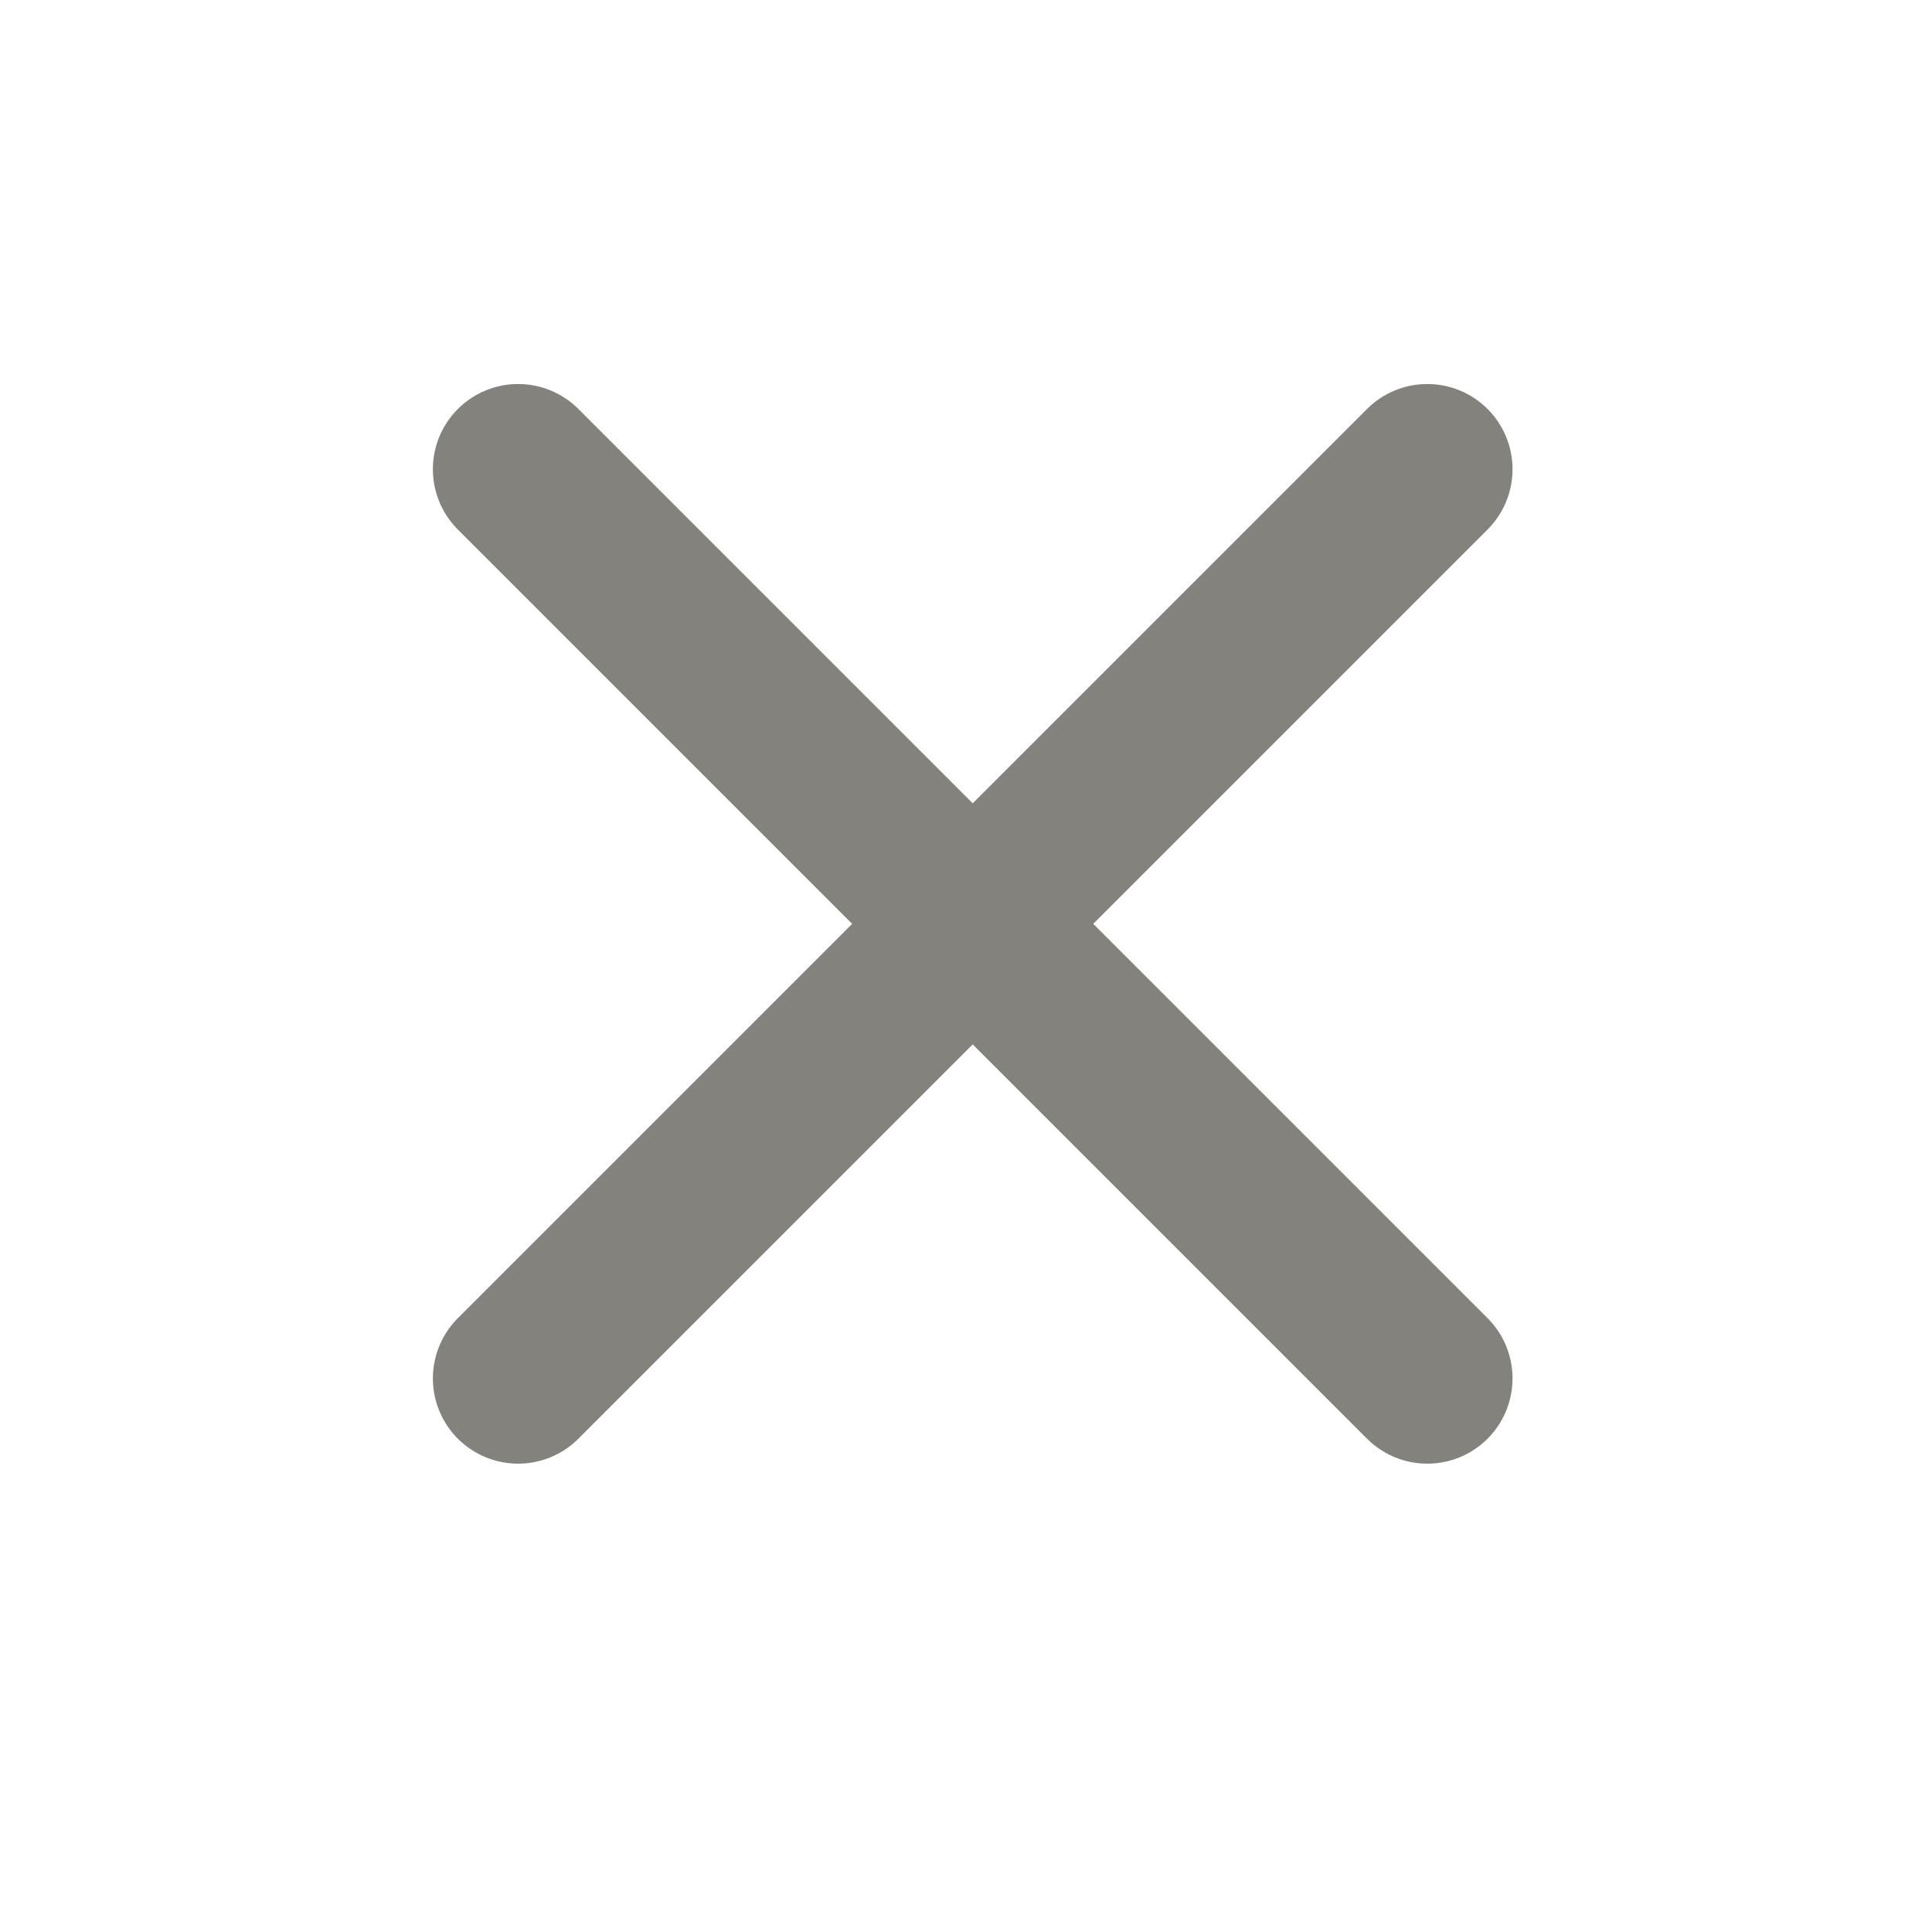
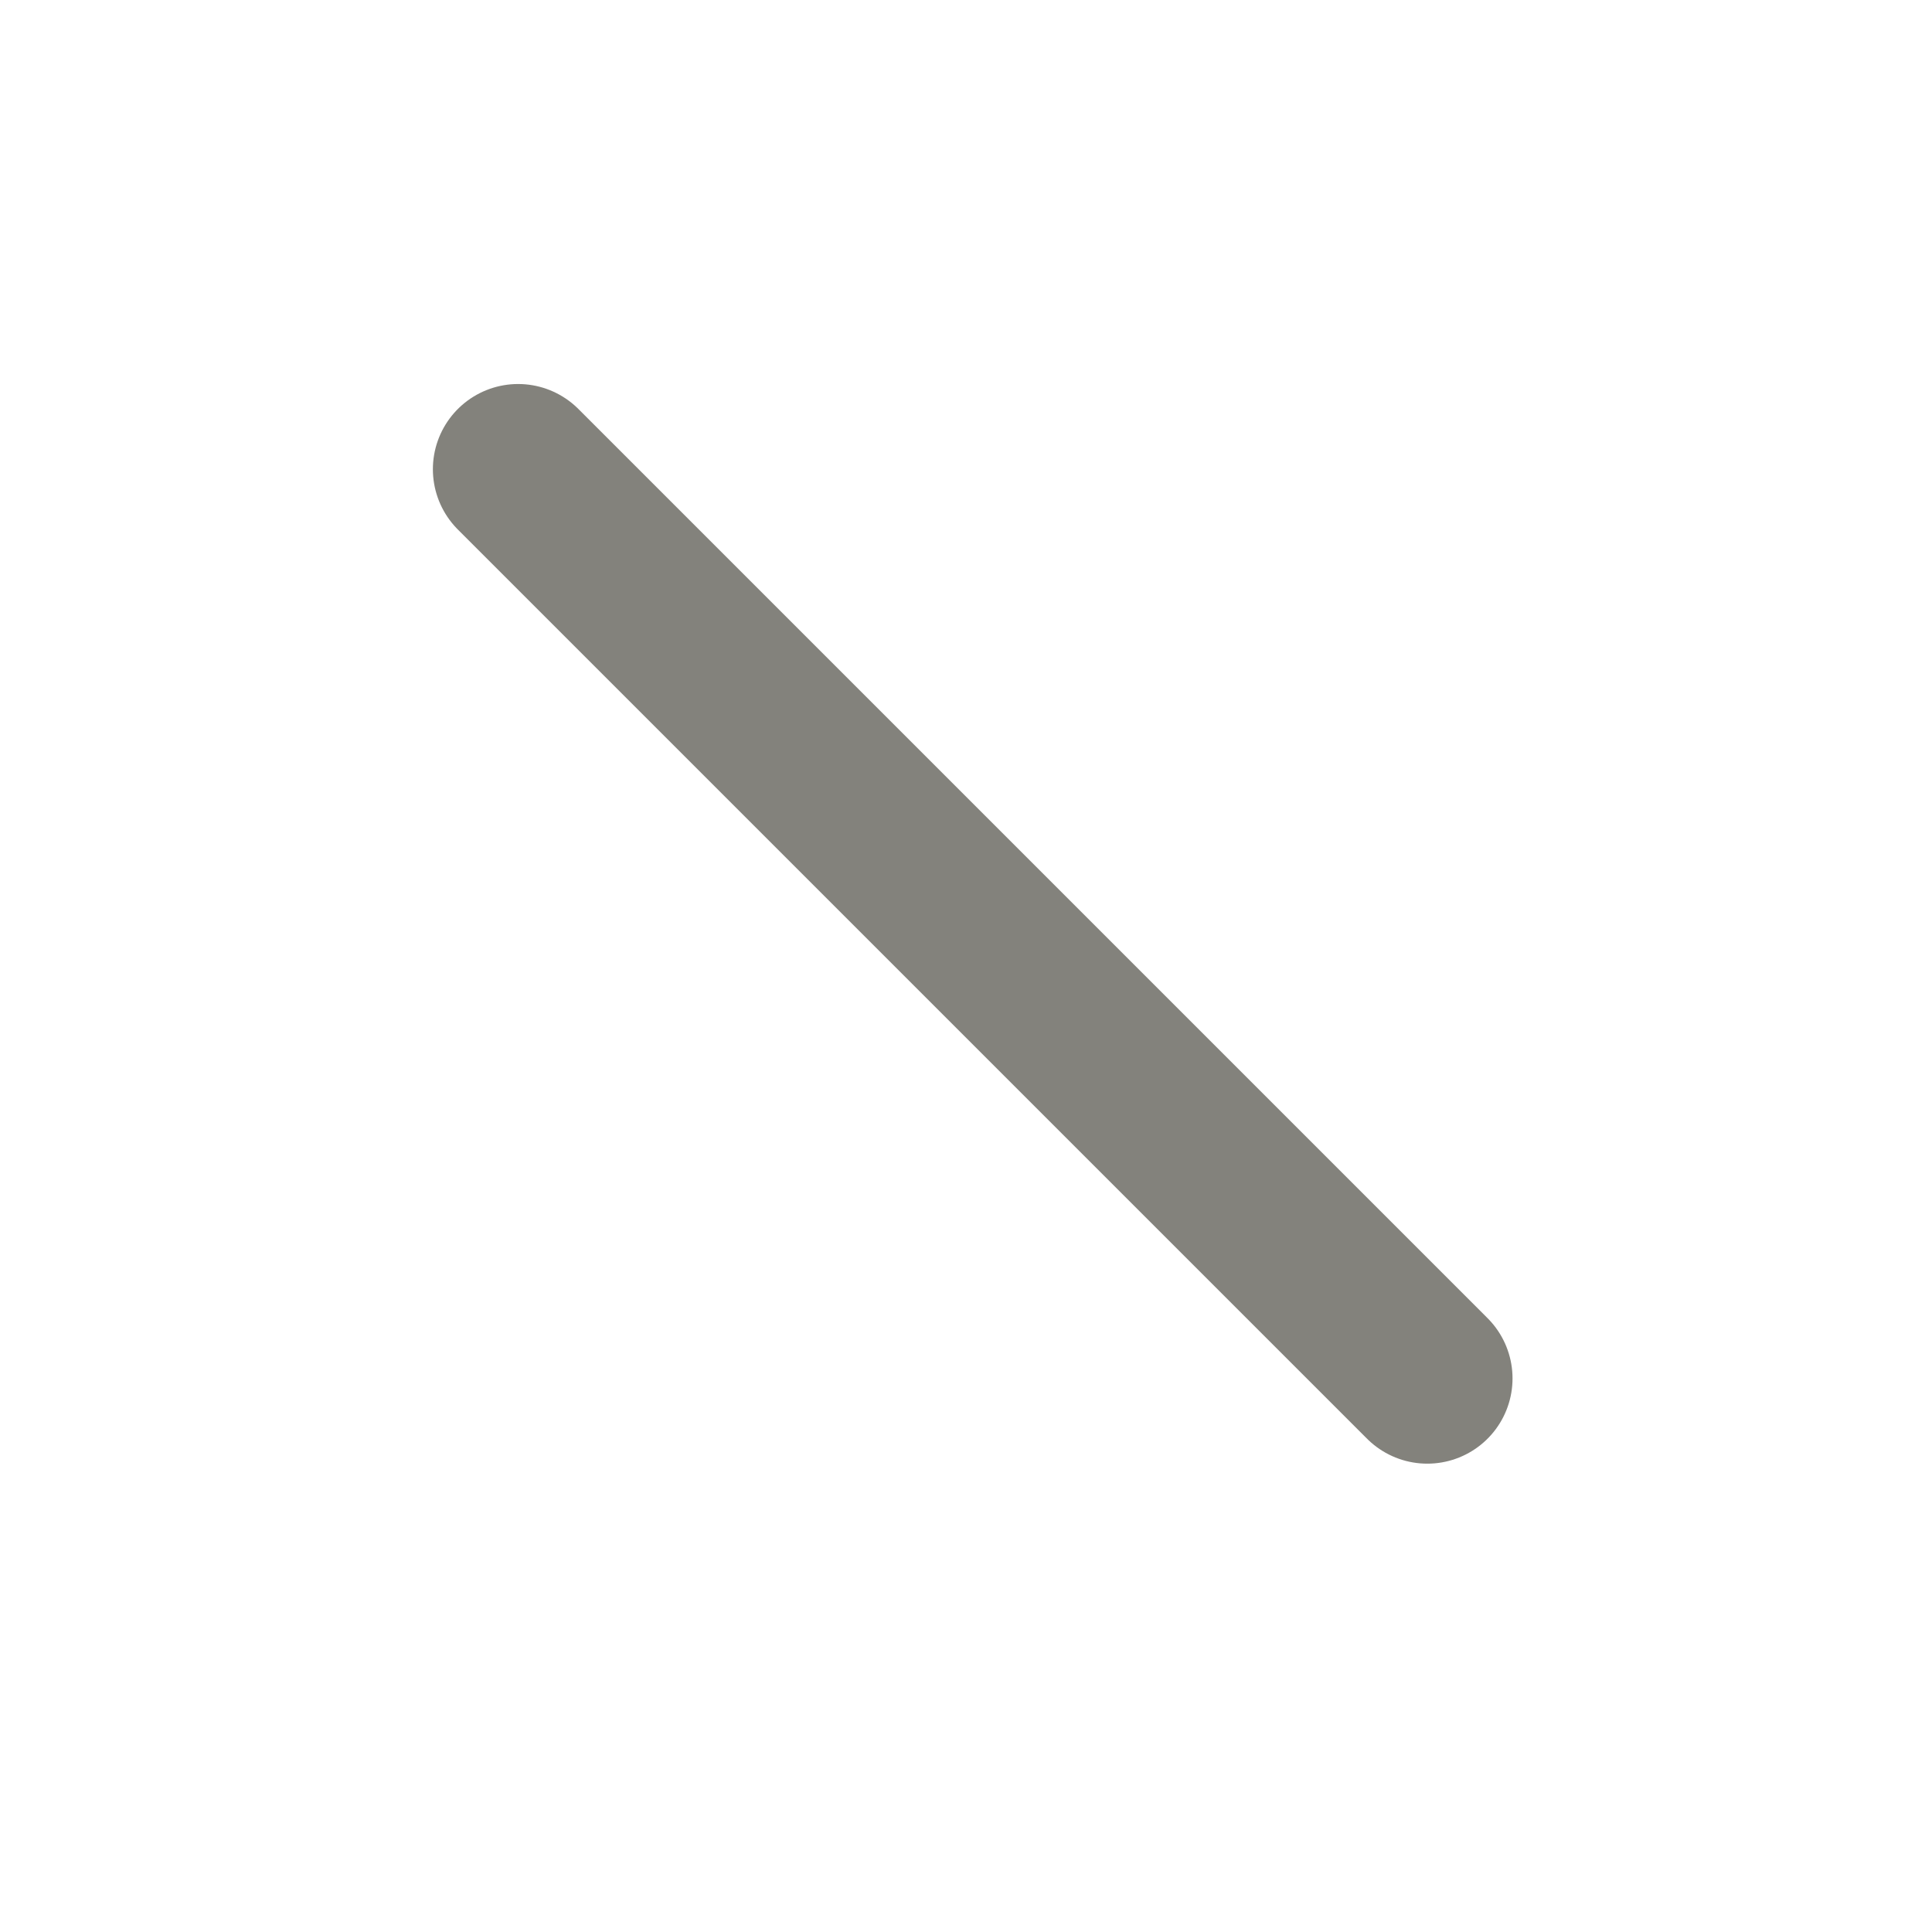
<svg xmlns="http://www.w3.org/2000/svg" width="17" height="17" viewBox="0 0 17 17" fill="none">
-   <path d="M12.559 4.129L4.559 12.129M4.559 4.129L12.559 12.129" stroke="#83827C" stroke-width="1.5" stroke-linecap="round" stroke-linejoin="round" />
+   <path d="M12.559 4.129M4.559 4.129L12.559 12.129" stroke="#83827C" stroke-width="1.5" stroke-linecap="round" stroke-linejoin="round" />
</svg>